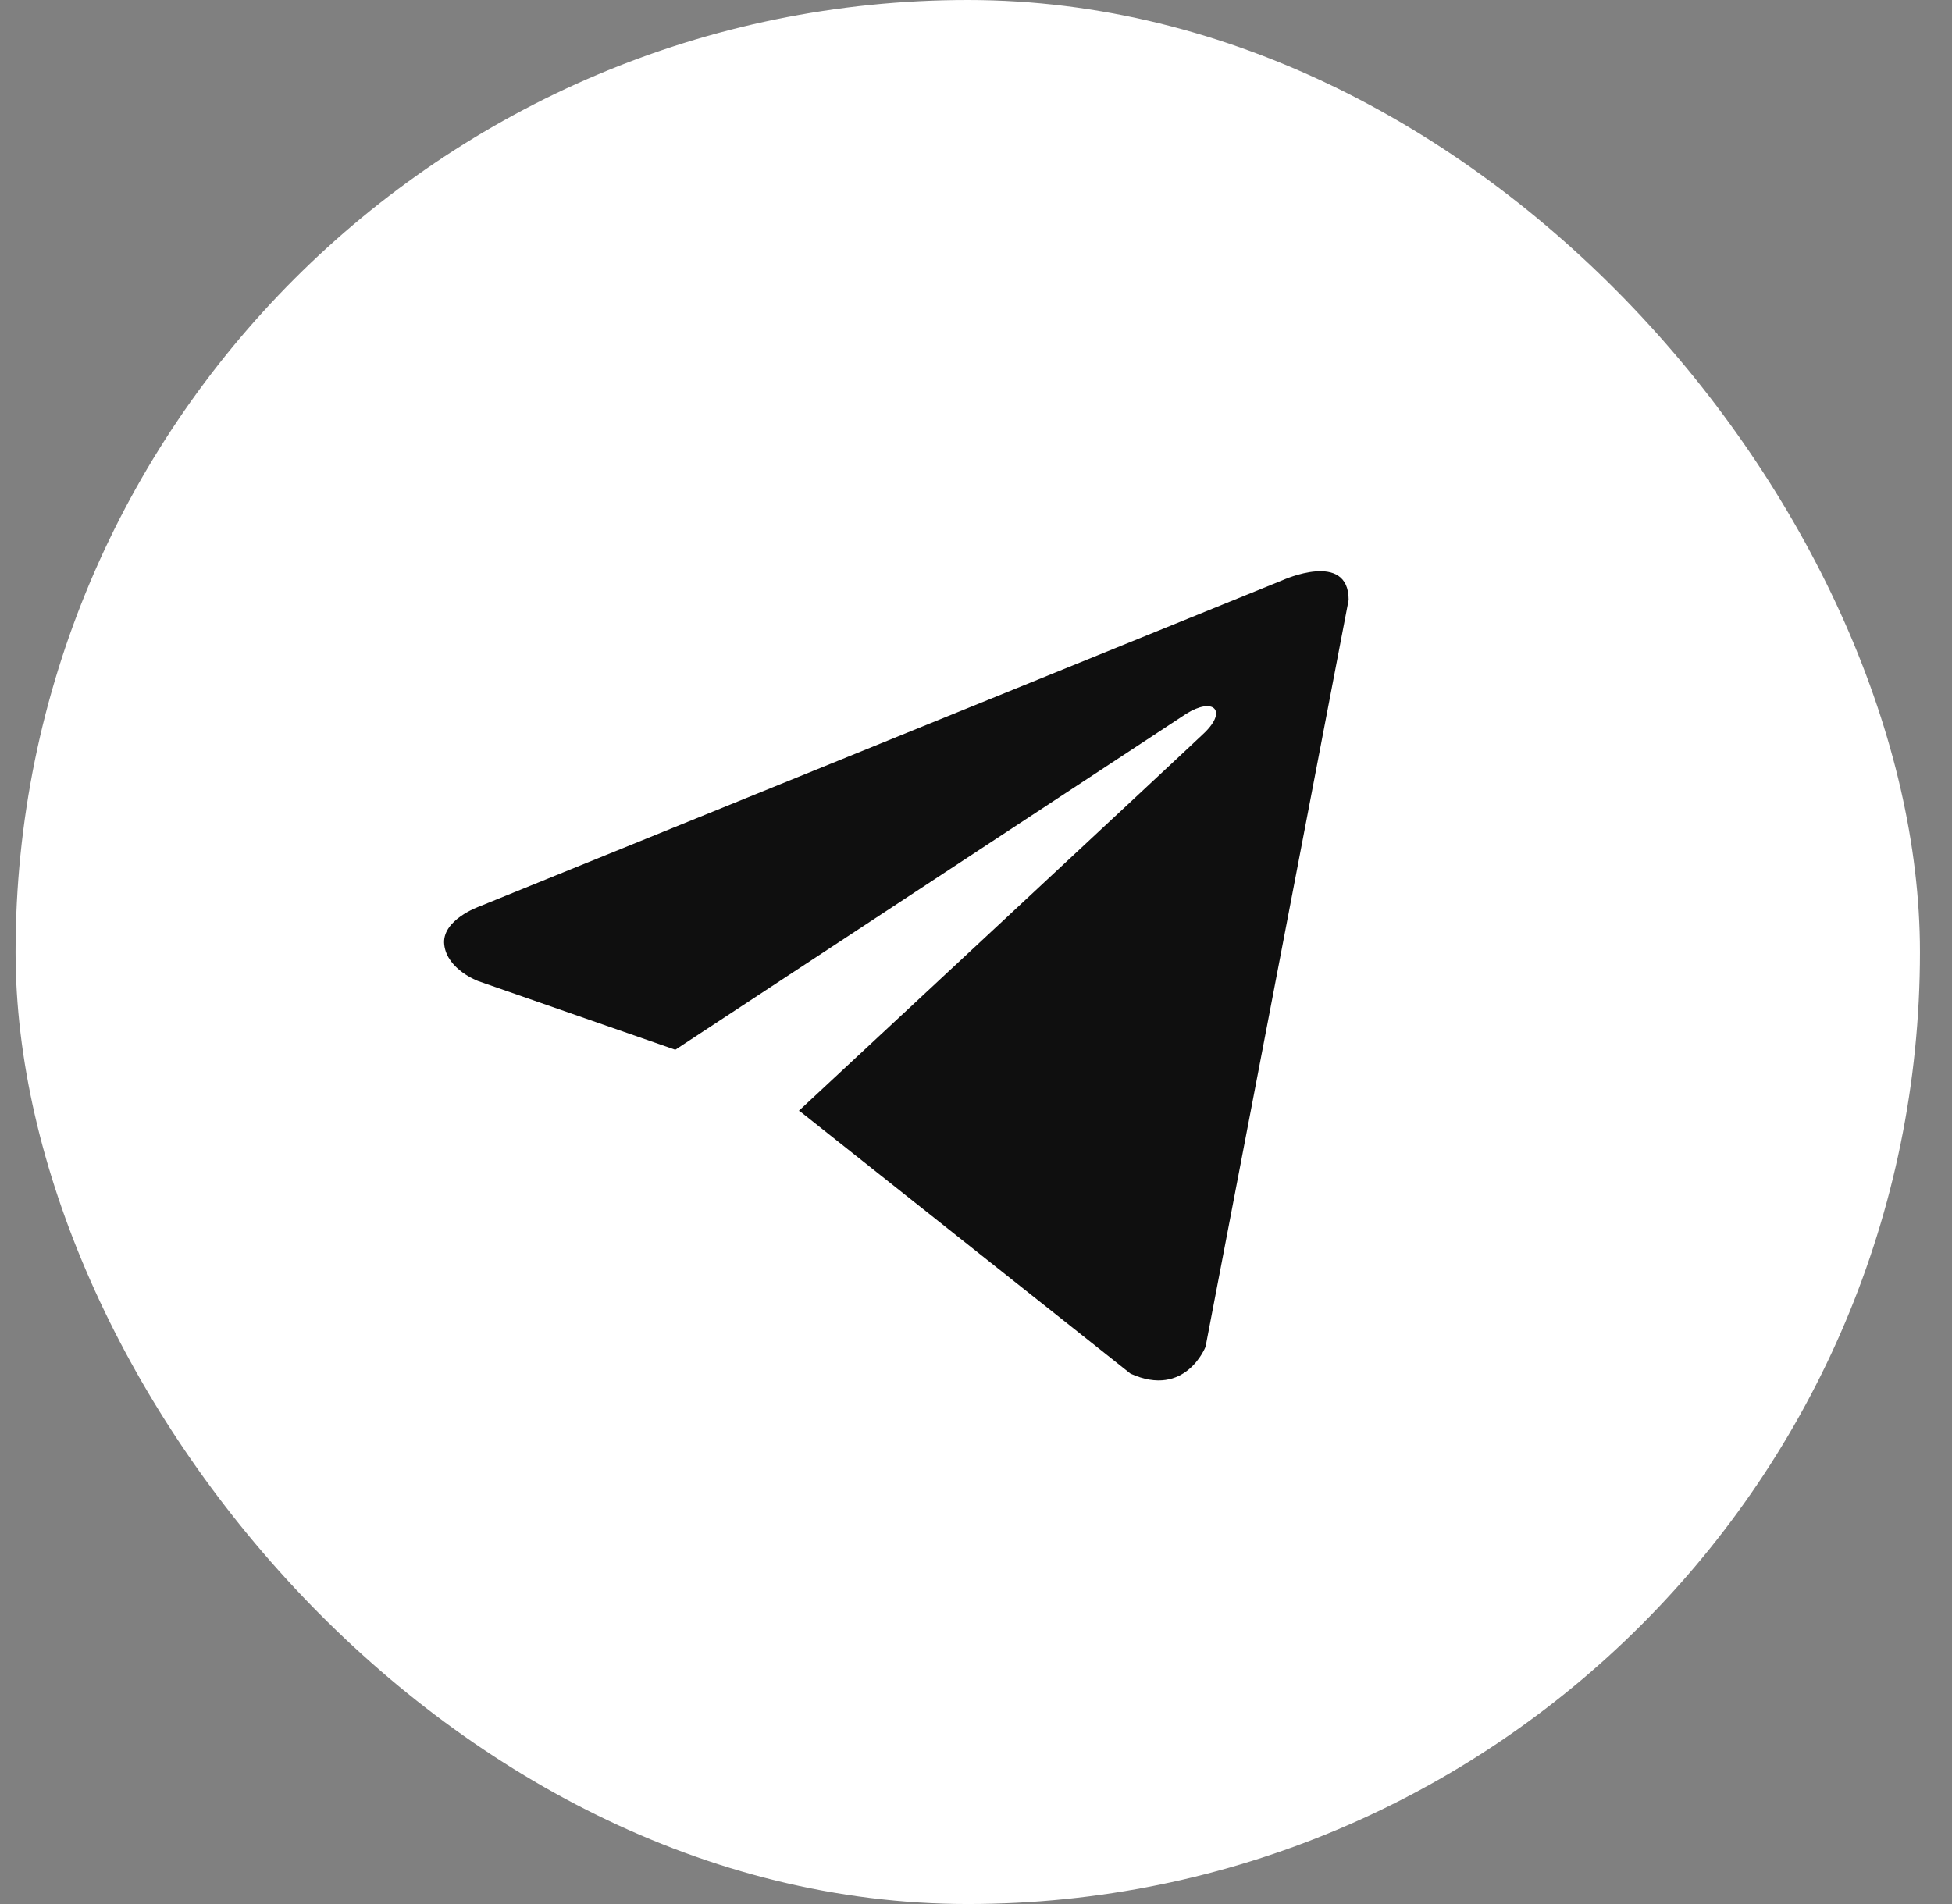
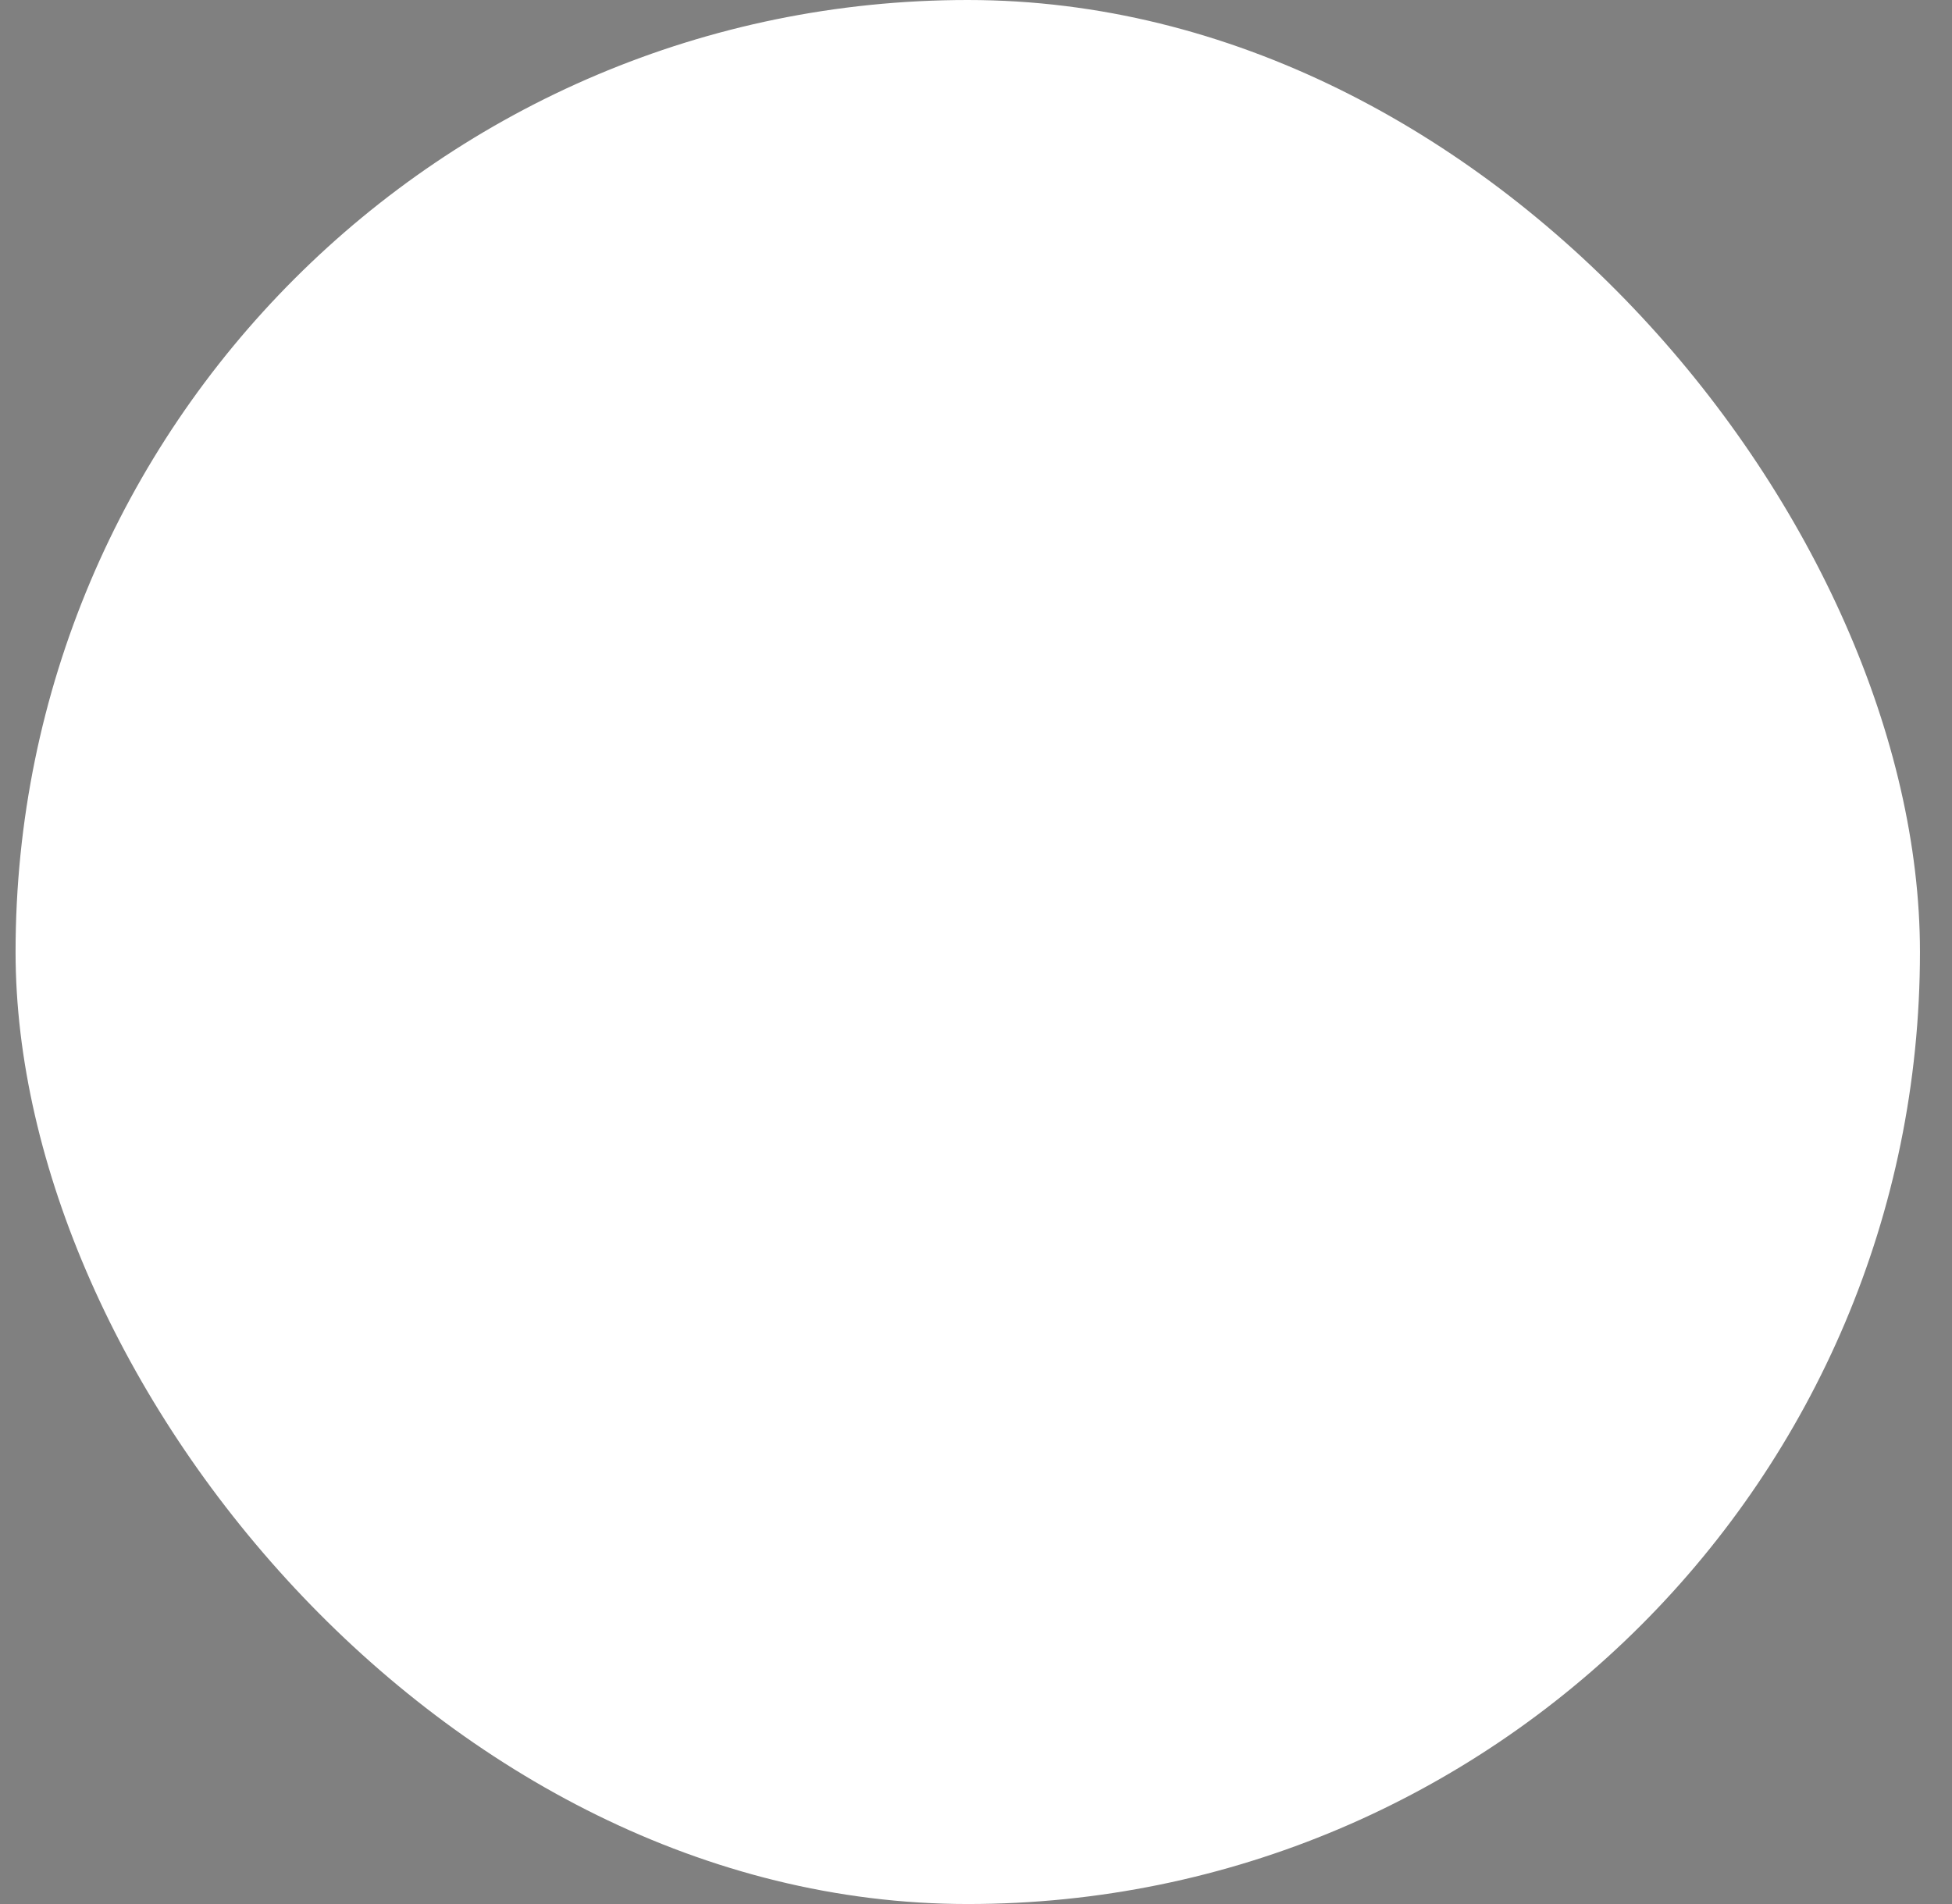
<svg xmlns="http://www.w3.org/2000/svg" width="41" height="40" viewBox="0 0 41 40" fill="none">
  <rect x="0" y="0" width="41" height="40" fill="#808080" stroke="none" />
  <rect x="0.327" width="40" height="40" rx="20" fill="white" />
-   <path d="M28.327 12.602L25.322 28.292C25.322 28.292 24.901 29.38 23.746 28.858L16.811 23.353L16.779 23.336C17.716 22.465 24.979 15.703 25.297 15.396C25.788 14.921 25.483 14.639 24.913 14.997L14.184 22.053L10.044 20.611C10.044 20.611 9.393 20.371 9.331 19.849C9.267 19.326 10.066 19.044 10.066 19.044L26.94 12.189C26.94 12.189 28.327 11.558 28.327 12.602V12.602Z" fill="#0F0F0F" />
</svg>